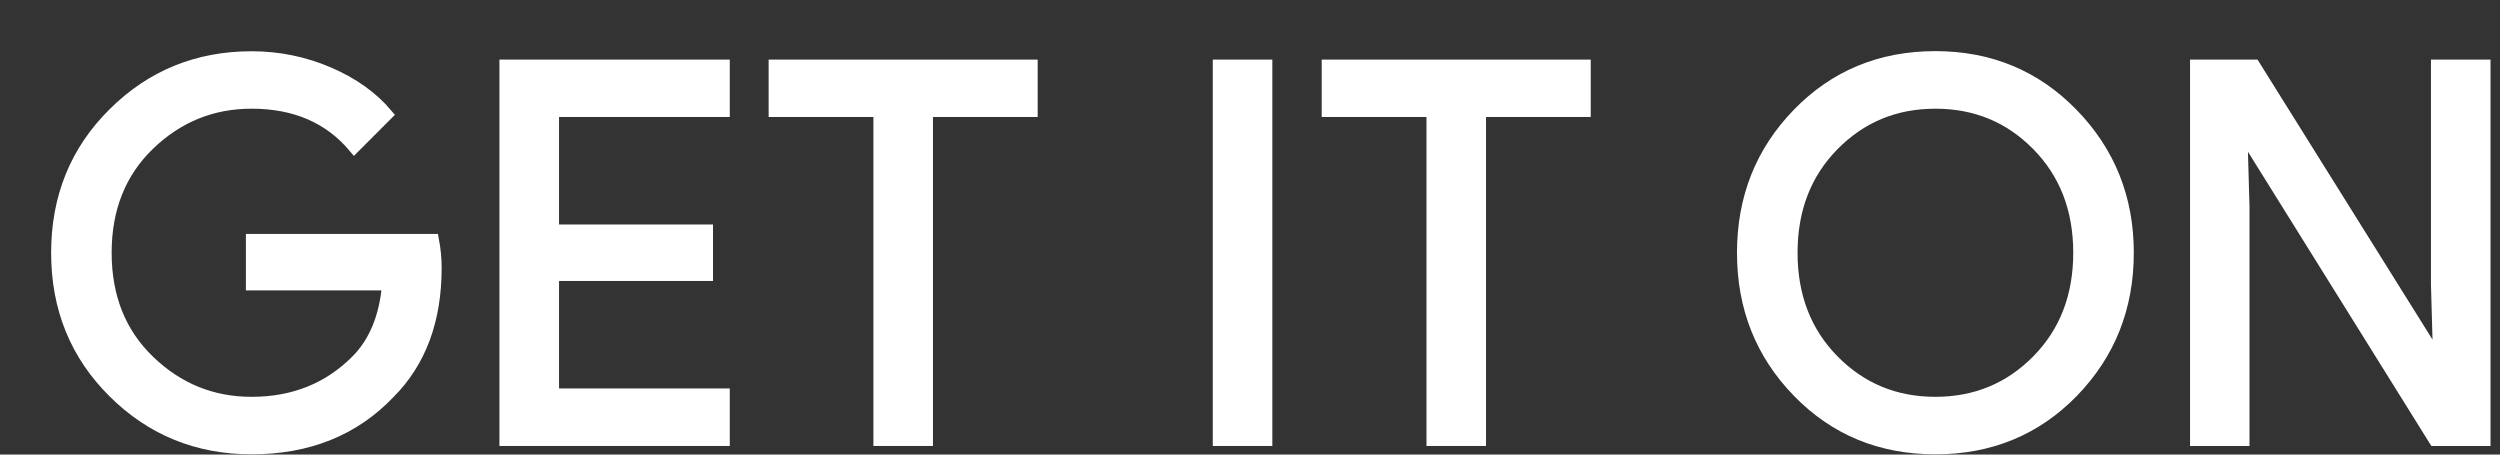
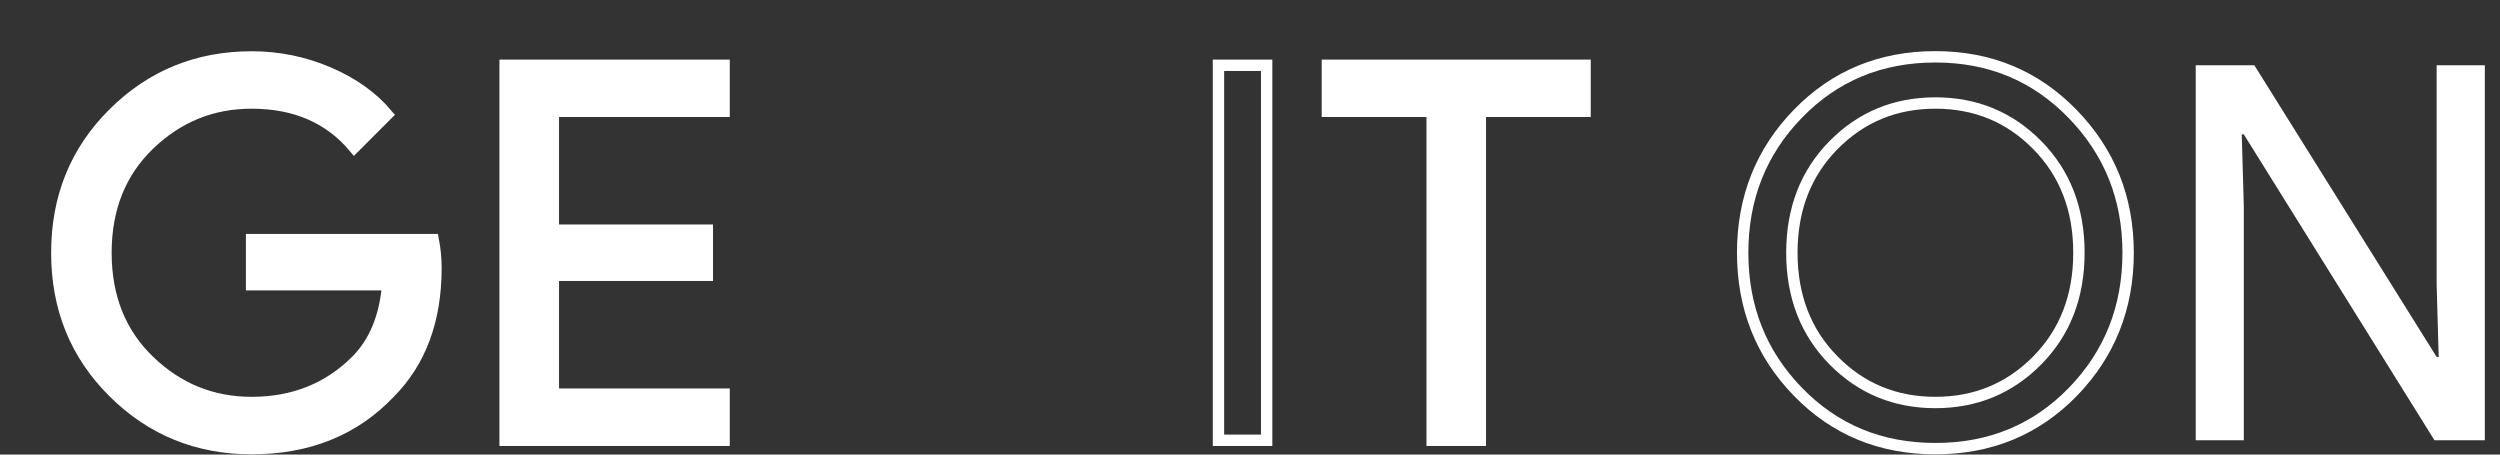
<svg xmlns="http://www.w3.org/2000/svg" fill="none" height="100%" overflow="visible" preserveAspectRatio="none" style="display: block;" viewBox="0 0 44 8" width="100%">
  <rect x="0" y="0" width="44" height="8" fill="#333333" stroke="none" />
  <g id="Get it on">
    <path d="M7.673 4.716C7.673 5.638 7.4 6.371 6.853 6.919C6.233 7.57 5.423 7.896 4.429 7.896C3.476 7.896 2.665 7.566 2 6.906C1.333 6.245 1 5.426 1 4.45C1 3.472 1.333 2.653 2 1.993C2.665 1.332 3.476 1.002 4.429 1.002C4.902 1.002 5.354 1.095 5.783 1.278C6.213 1.463 6.557 1.708 6.815 2.015L6.235 2.596C5.798 2.074 5.197 1.813 4.428 1.813C3.732 1.813 3.132 2.057 2.625 2.545C2.118 3.034 1.865 3.669 1.865 4.448C1.865 5.228 2.118 5.863 2.625 6.351C3.132 6.84 3.732 7.084 4.428 7.084C5.165 7.084 5.779 6.839 6.271 6.347C6.59 6.027 6.775 5.581 6.824 5.011H4.428V4.217H7.625C7.658 4.39 7.673 4.556 7.673 4.716Z" fill="white" />
    <path d="M12.744 1.959H9.739V4.051H12.449V4.845H9.739V6.937H12.744V7.749H8.89V1.149H12.744V1.959Z" fill="white" />
-     <path d="M16.32 7.749H15.472V1.959H13.628V1.149H18.163V1.959H16.32V7.749Z" fill="white" />
-     <path d="M21.445 7.749V1.149H22.293V7.749H21.445Z" fill="white" />
    <path d="M26.054 7.749H25.206V1.959H23.362V1.149H27.897V1.959H26.054V7.749Z" fill="white" />
-     <path d="M36.483 6.896C35.834 7.563 35.027 7.896 34.063 7.896C33.098 7.896 32.292 7.563 31.644 6.896C30.995 6.229 30.671 5.413 30.671 4.449C30.671 3.484 30.995 2.668 31.644 2.001C32.292 1.334 33.098 1 34.063 1C35.022 1 35.827 1.335 36.478 2.005C37.129 2.675 37.455 3.489 37.455 4.449C37.455 5.413 37.13 6.229 36.483 6.896ZM32.27 6.343C32.758 6.838 33.355 7.084 34.063 7.084C34.77 7.084 35.368 6.837 35.856 6.343C36.344 5.848 36.589 5.216 36.589 4.449C36.589 3.681 36.344 3.049 35.856 2.554C35.368 2.059 34.77 1.813 34.063 1.813C33.355 1.813 32.758 2.06 32.27 2.554C31.782 3.049 31.537 3.681 31.537 4.449C31.537 5.216 31.782 5.848 32.27 6.343Z" fill="white" />
    <path d="M38.645 7.749V1.149H39.677L42.885 6.282H42.921L42.885 5.011V1.149H43.733V7.749H42.847L39.491 2.365H39.455L39.491 3.637V7.749H38.645Z" fill="white" />
    <path d="M7.673 4.716C7.673 5.638 7.4 6.371 6.853 6.919C6.233 7.57 5.423 7.896 4.429 7.896C3.476 7.896 2.665 7.566 2 6.906C1.333 6.245 1 5.426 1 4.45C1 3.472 1.333 2.653 2 1.993C2.665 1.332 3.476 1.002 4.429 1.002C4.902 1.002 5.354 1.095 5.783 1.278C6.213 1.463 6.557 1.708 6.815 2.015L6.235 2.596C5.798 2.074 5.197 1.813 4.428 1.813C3.732 1.813 3.132 2.057 2.625 2.545C2.118 3.034 1.865 3.669 1.865 4.448C1.865 5.228 2.118 5.863 2.625 6.351C3.132 6.84 3.732 7.084 4.428 7.084C5.165 7.084 5.779 6.839 6.271 6.347C6.59 6.027 6.775 5.581 6.824 5.011H4.428V4.217H7.625C7.658 4.39 7.673 4.556 7.673 4.716Z" stroke="white" stroke-width="0.2" />
    <path d="M12.744 1.959H9.739V4.051H12.449V4.845H9.739V6.937H12.744V7.749H8.89V1.149H12.744V1.959Z" stroke="white" stroke-width="0.2" />
-     <path d="M16.32 7.749H15.472V1.959H13.628V1.149H18.163V1.959H16.32V7.749Z" stroke="white" stroke-width="0.2" />
    <path d="M21.445 7.749V1.149H22.293V7.749H21.445Z" stroke="white" stroke-width="0.2" />
    <path d="M26.054 7.749H25.206V1.959H23.362V1.149H27.897V1.959H26.054V7.749Z" stroke="white" stroke-width="0.2" />
    <path d="M36.483 6.896C35.834 7.563 35.027 7.896 34.063 7.896C33.098 7.896 32.292 7.563 31.644 6.896C30.995 6.229 30.671 5.413 30.671 4.449C30.671 3.484 30.995 2.668 31.644 2.001C32.292 1.334 33.098 1 34.063 1C35.022 1 35.827 1.335 36.478 2.005C37.129 2.675 37.455 3.489 37.455 4.449C37.455 5.413 37.13 6.229 36.483 6.896ZM32.27 6.343C32.758 6.838 33.355 7.084 34.063 7.084C34.77 7.084 35.368 6.837 35.856 6.343C36.344 5.848 36.589 5.216 36.589 4.449C36.589 3.681 36.344 3.049 35.856 2.554C35.368 2.059 34.77 1.813 34.063 1.813C33.355 1.813 32.758 2.06 32.27 2.554C31.782 3.049 31.537 3.681 31.537 4.449C31.537 5.216 31.782 5.848 32.27 6.343Z" stroke="white" stroke-width="0.2" />
-     <path d="M38.645 7.749V1.149H39.677L42.885 6.282H42.921L42.885 5.011V1.149H43.733V7.749H42.847L39.491 2.365H39.455L39.491 3.637V7.749H38.645Z" stroke="white" stroke-width="0.2" />
  </g>
</svg>